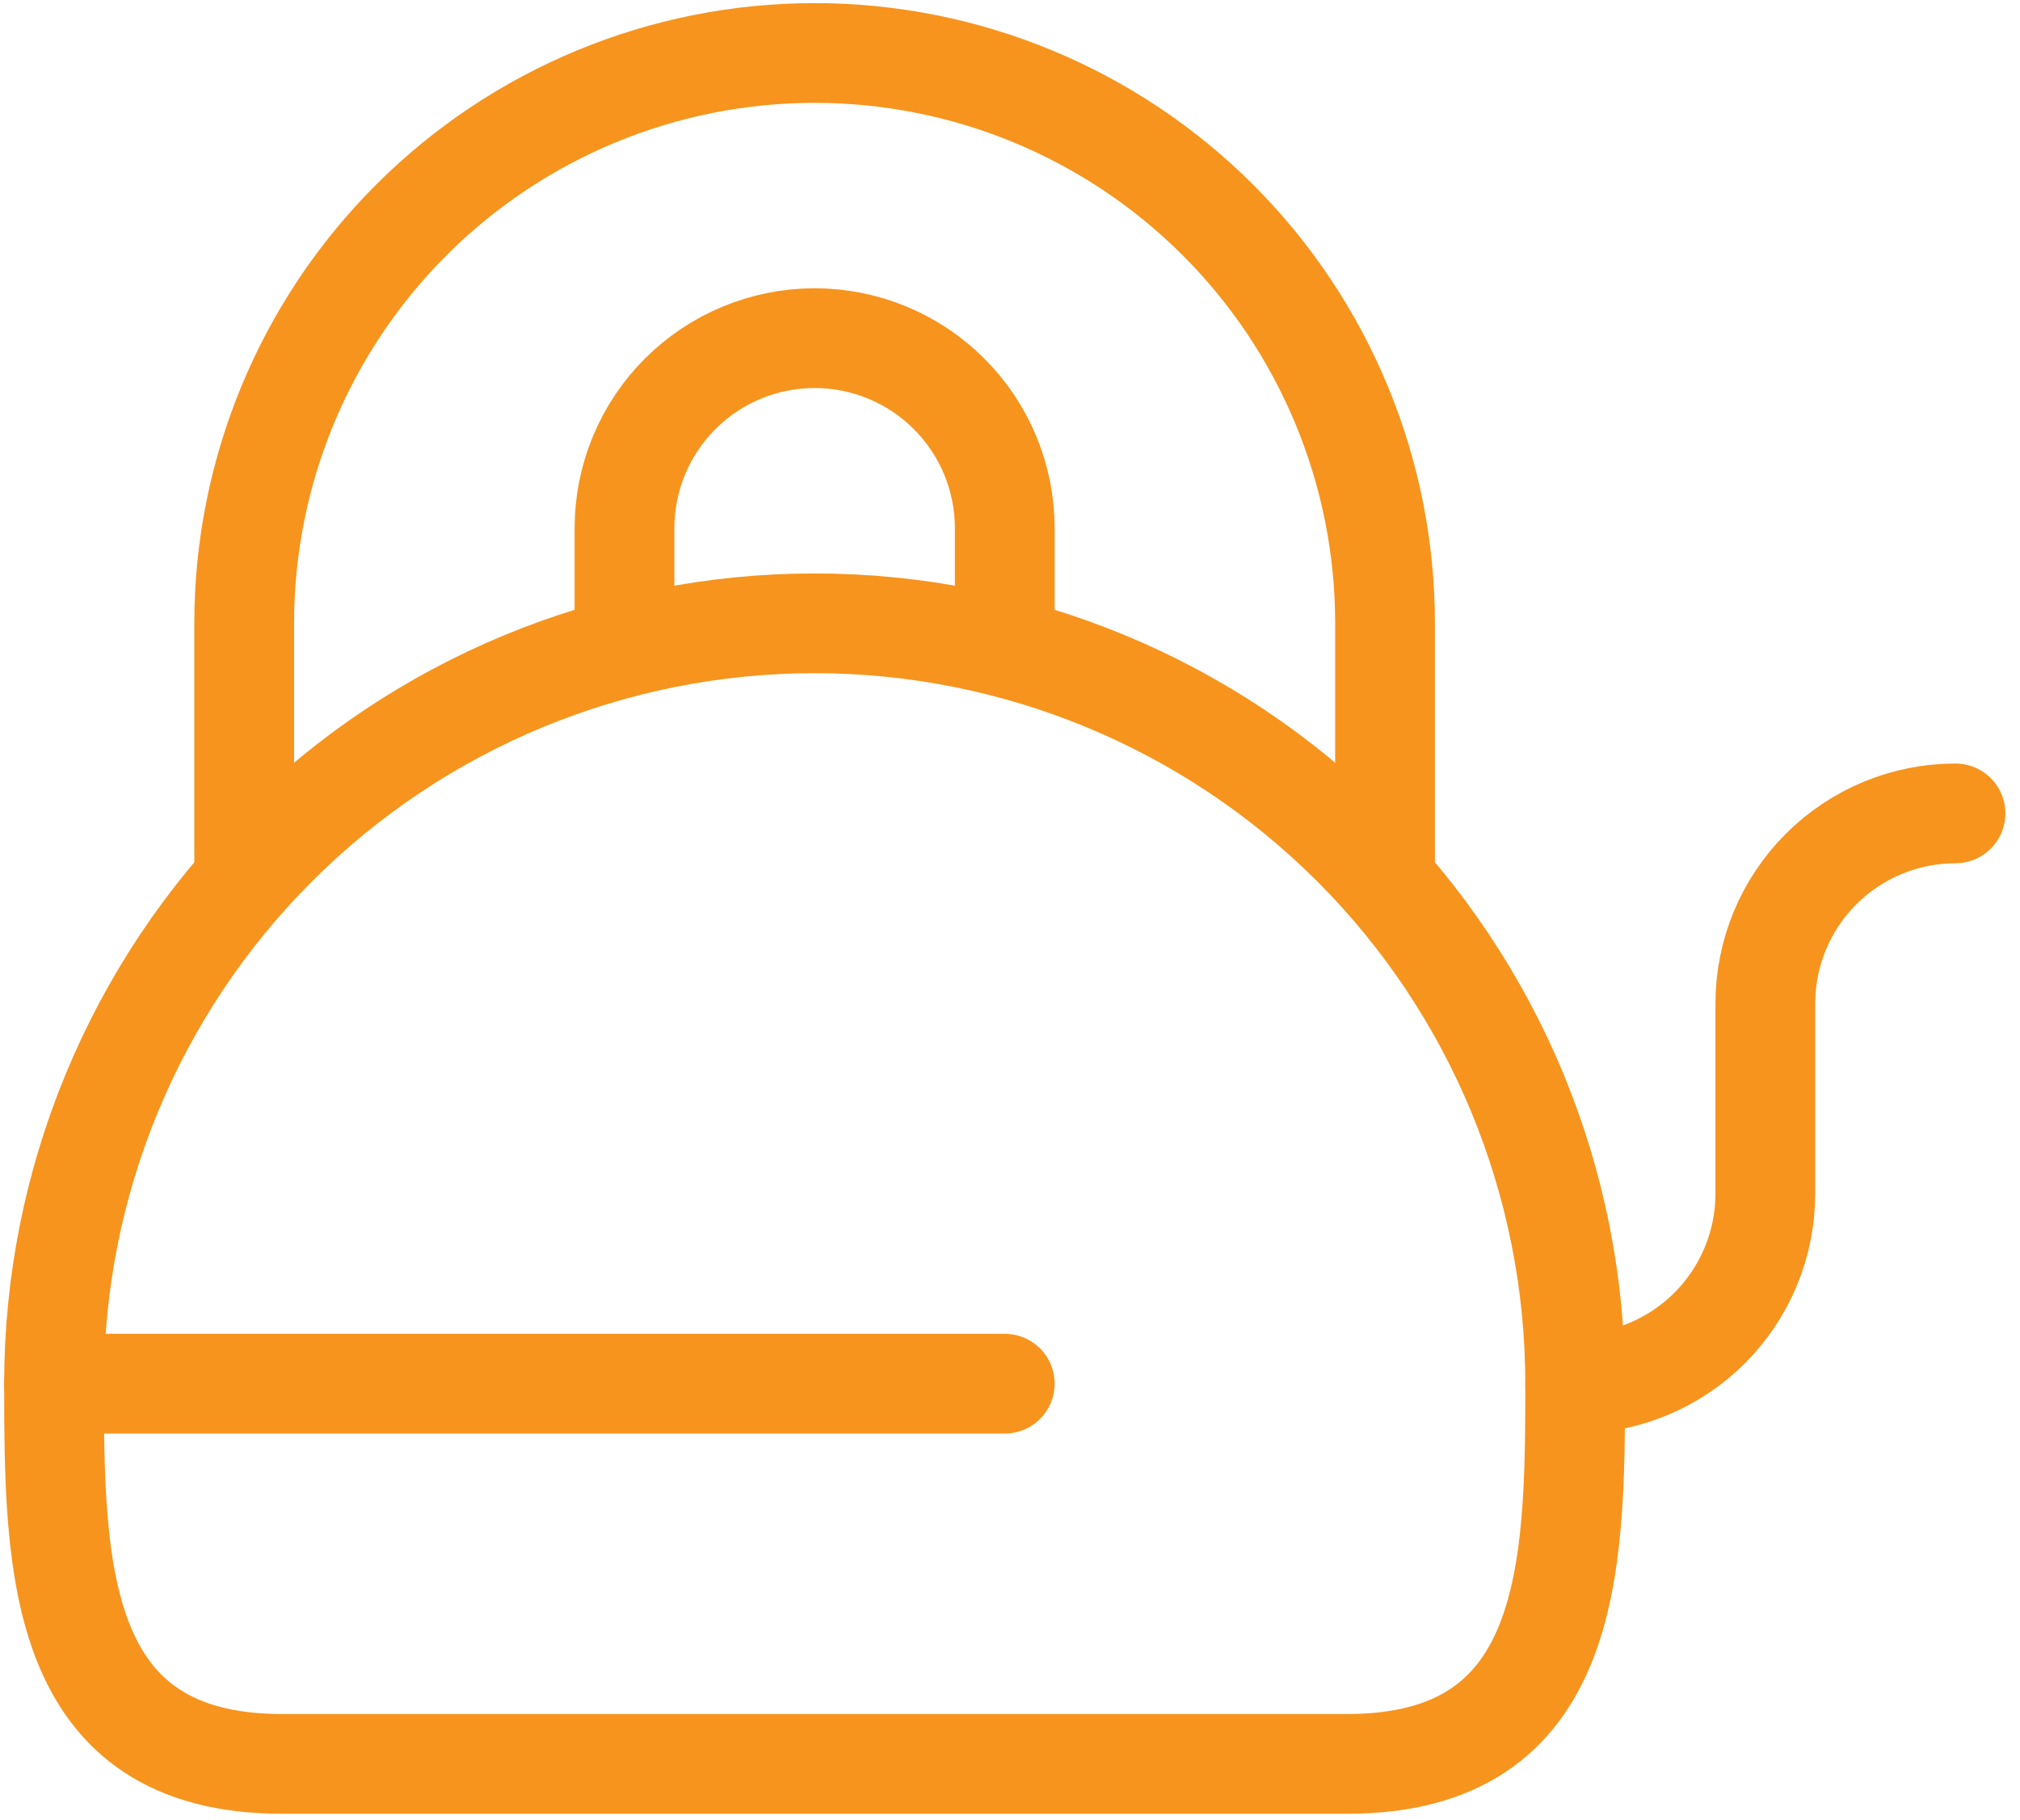
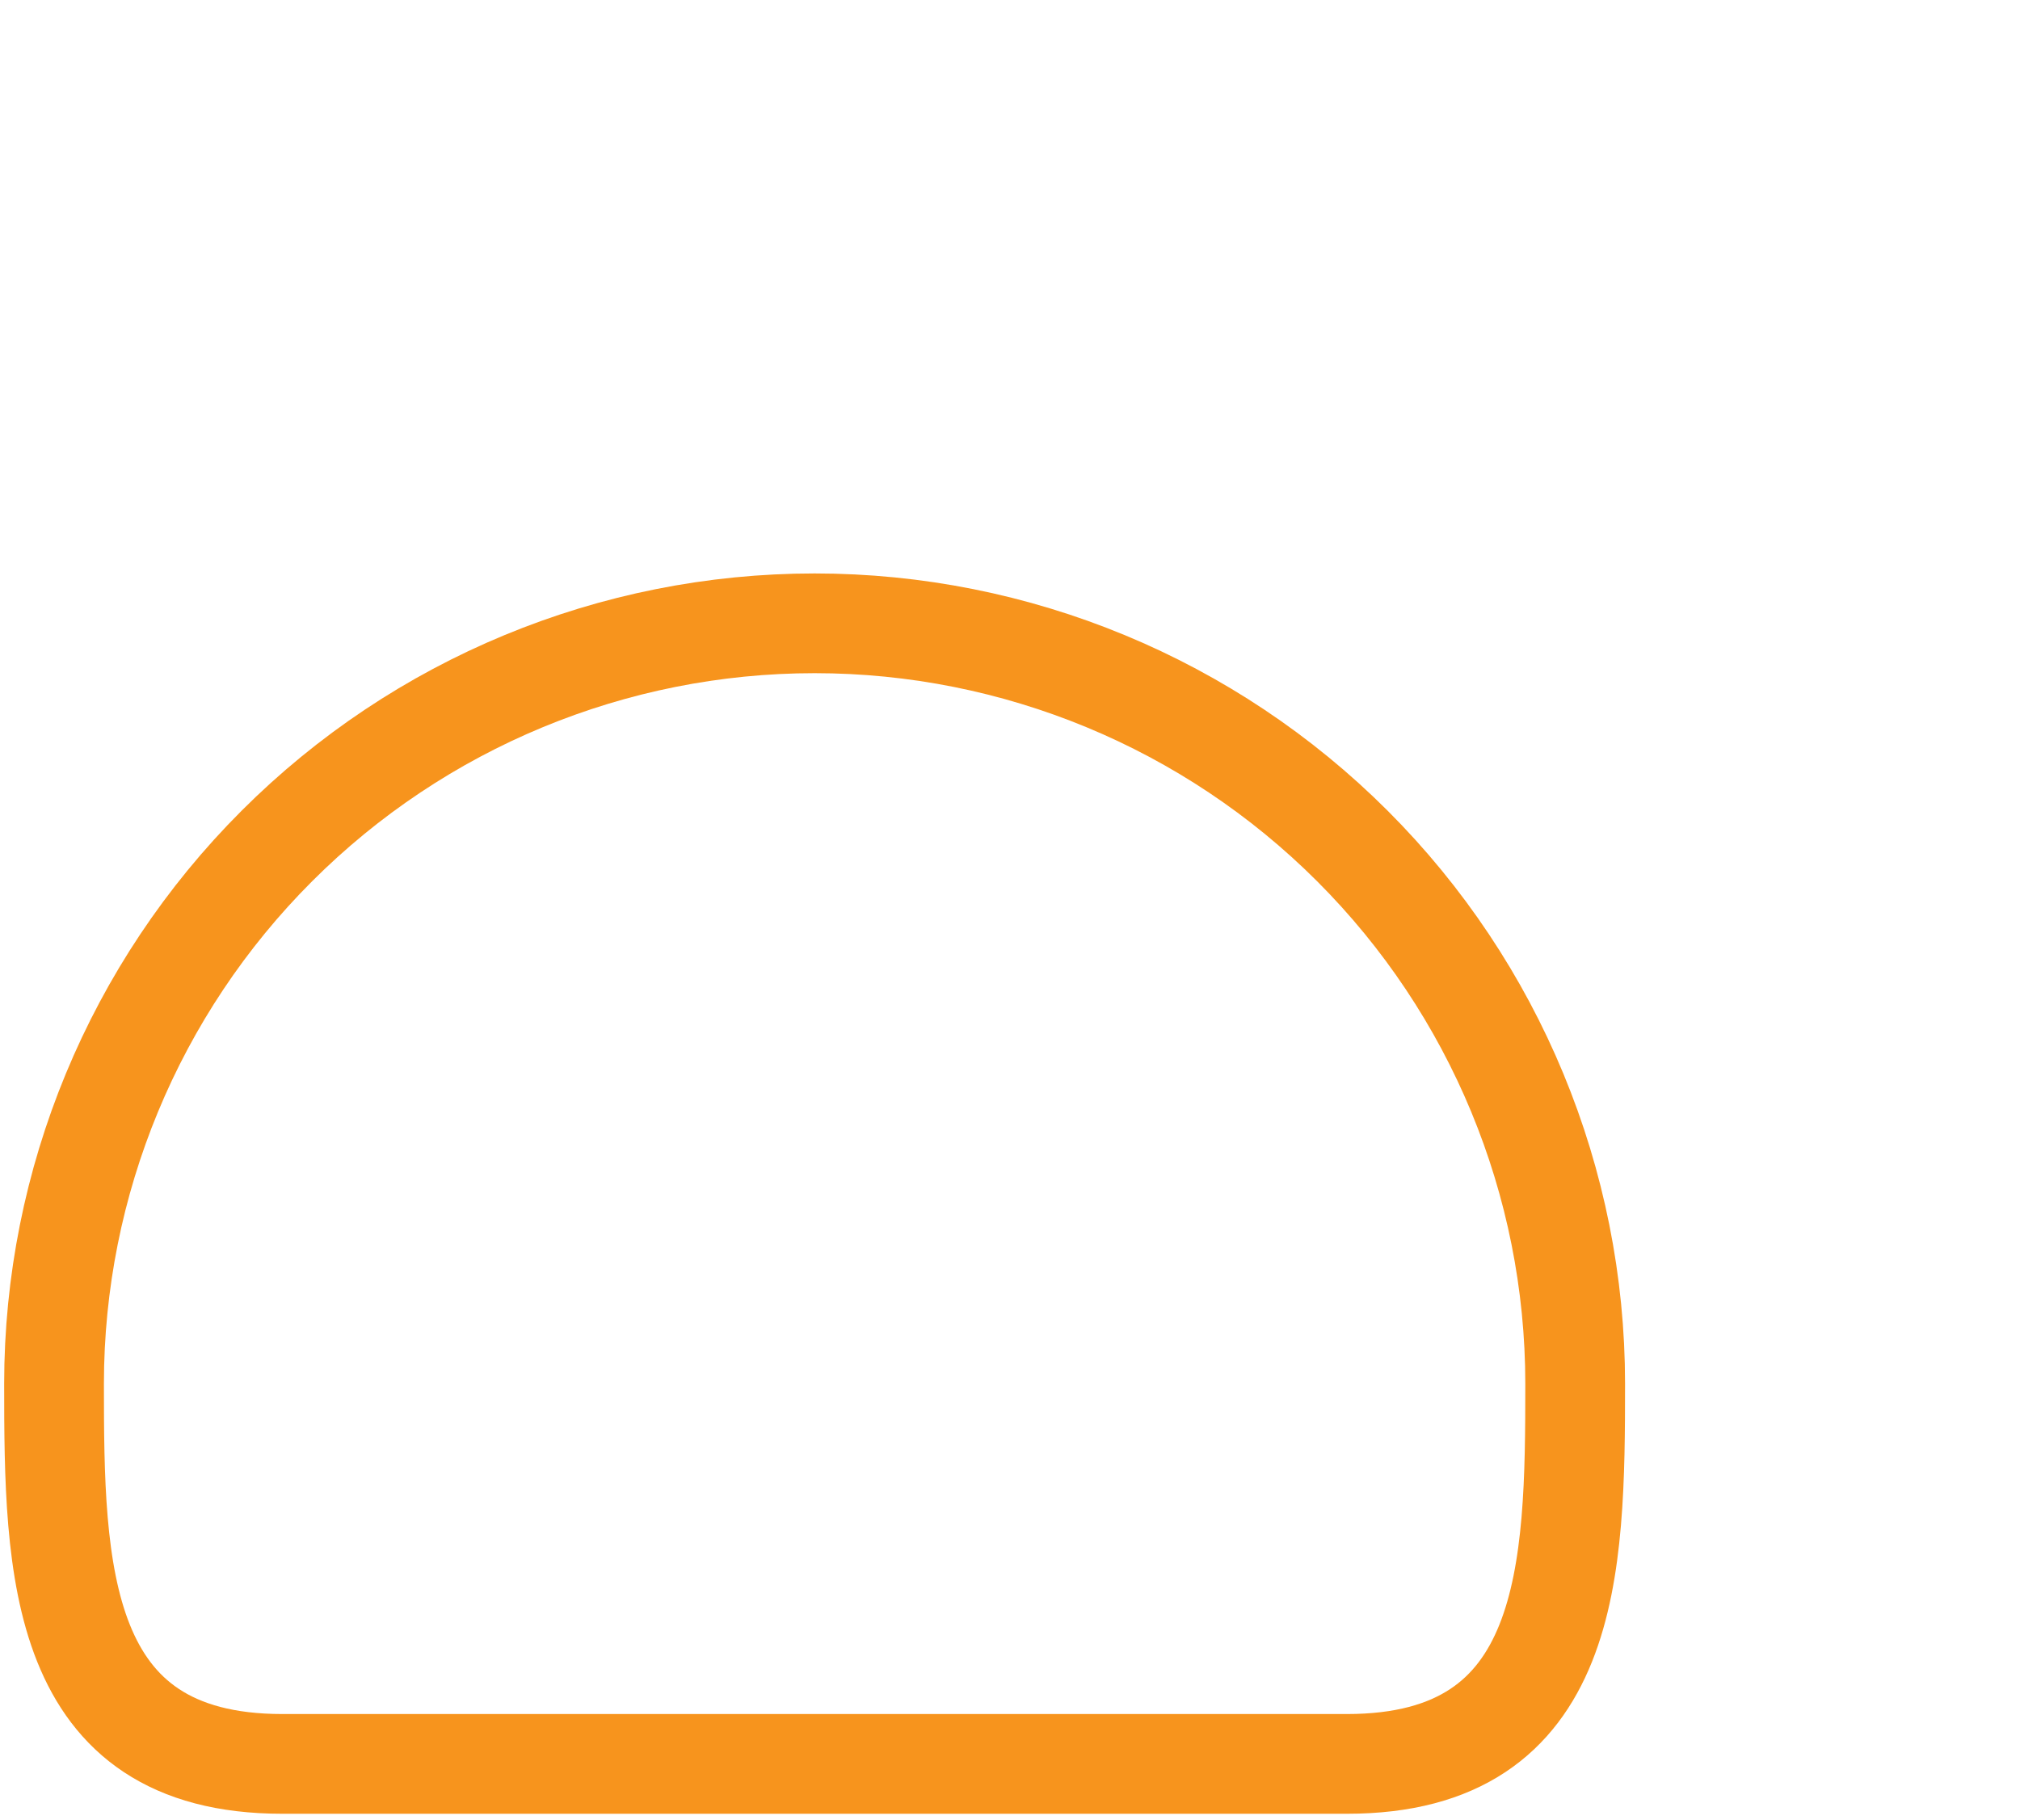
<svg xmlns="http://www.w3.org/2000/svg" width="81" height="73" viewBox="0 0 81 73" fill="none">
  <path d="M2.167 55.498C2.167 62.932 2.274 70.747 11.316 70.747H54.014C63.057 70.747 63.163 62.932 63.163 55.498C63.163 47.41 59.95 39.652 54.231 33.933C48.511 28.213 40.754 25 32.665 25C24.577 25 16.819 28.213 11.1 33.933C5.38 39.652 2.167 47.41 2.167 55.498Z" stroke="#F7941D" stroke-width="4" stroke-linecap="round" stroke-linejoin="round" />
-   <path d="M25.041 24.999V21.187C25.041 19.165 25.844 17.226 27.274 15.796C28.704 14.366 30.643 13.562 32.666 13.562C34.688 13.562 36.627 14.366 38.057 15.796C39.487 17.226 40.29 19.165 40.29 21.187V24.999M63.164 55.498C65.186 55.498 67.125 54.694 68.555 53.264C69.985 51.834 70.788 49.895 70.788 47.873V40.248C70.788 38.226 71.592 36.287 73.022 34.857C74.451 33.427 76.391 32.624 78.413 32.624" stroke="#F7941D" stroke-width="4" stroke-linecap="round" stroke-linejoin="round" />
-   <path d="M55.539 34.529V24.999C55.539 18.932 53.129 13.114 48.839 8.825C44.55 4.535 38.732 2.125 32.665 2.125C26.599 2.125 20.781 4.535 16.491 8.825C12.201 13.114 9.792 18.932 9.792 24.999V34.529M2.167 55.497H40.29" stroke="#F7941D" stroke-width="4" stroke-linecap="round" stroke-linejoin="round" />
</svg>